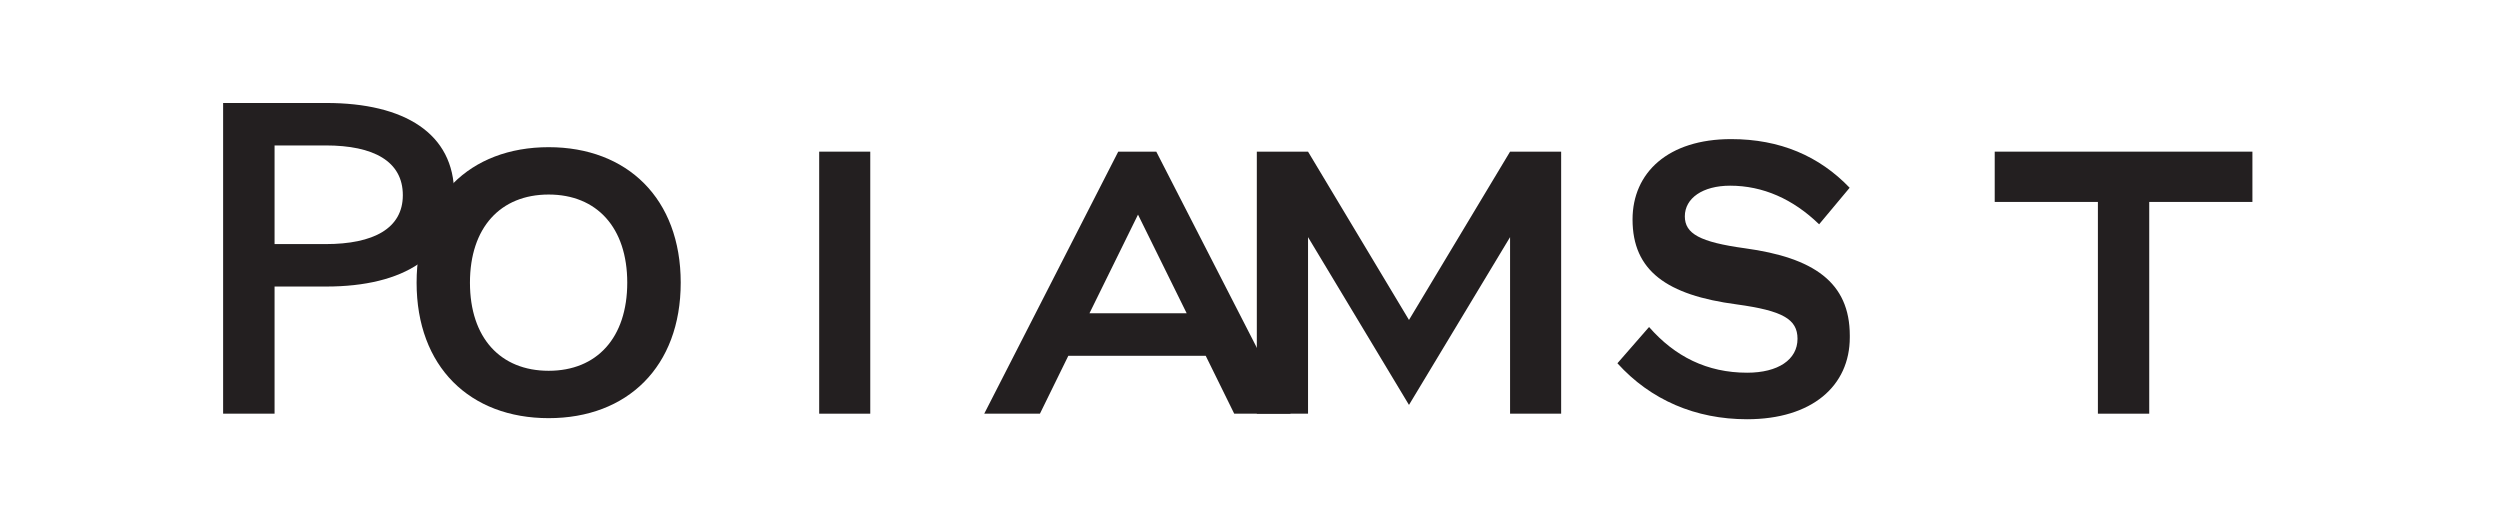
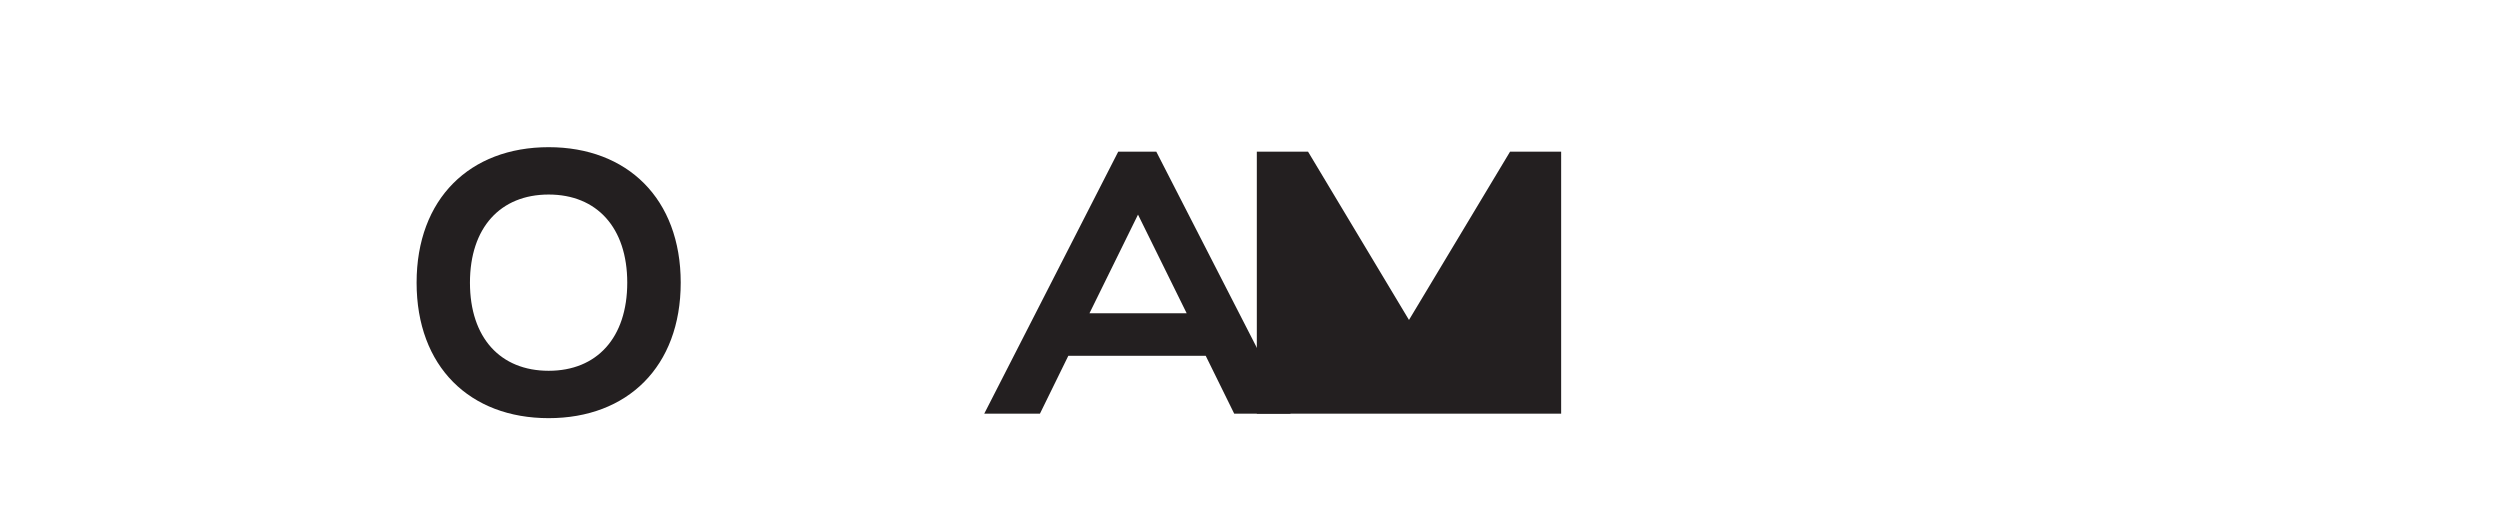
<svg xmlns="http://www.w3.org/2000/svg" width="150" height="31" viewBox="0 0 150 31" fill="none">
-   <path d="M19.578 6.179h-6.191v18.642h3.087v-7.629h3.104c4.62 0 7.672-1.832 7.672-5.551 0-3.642-2.993-5.462-7.672-5.462zm-0.037 8.466h-3.067v-5.919h3.067c2.871 0 4.629 0.946 4.629 2.985 0 1.994-1.758 2.934-4.629 2.934z" fill="#231f20" />
  <path d="M37.635 16.96c0 3.307-1.824 5.287-4.715 5.287-2.898 0-4.723-1.98-4.723-5.287 0-3.301 1.825-5.288 4.723-5.288 2.891 0 4.715 1.987 4.715 5.288zm3.208 0c0-5.041-3.208-8.129-7.923-8.129-4.723 0-7.924 3.089-7.924 8.129 0 5.047 3.201 8.129 7.924 8.129 4.715 0 7.923-3.082 7.923-8.129z" fill="#231f20" />
-   <path d="M52.216 9.099h-3.065v15.722h3.065v-15.722z" fill="#231f20" />
  <path d="M67.094 9.099l-8.04 15.722h3.342l1.702-3.471h8.246l1.709 3.471h3.386l-8.062-15.722h-2.283zm-1.726 9.697l2.912-5.919 2.92 5.919h-5.832z" fill="#231f20" />
-   <path d="M90.604 24.821h3.065v-15.722h-3.065l-6.065 10.098-6.057-10.098h-3.073v15.722h3.073v-10.593l6.057 10.067 6.065-10.067v10.593z" fill="#231f20" />
-   <path d="M110.988 20.14c0-3.213-2.18-4.68-6.287-5.243-2.711-0.371-3.611-0.877-3.611-1.917 0-1.087 1.07-1.839 2.719-1.839 1.961 0 3.771 0.797 5.338 2.317l1.832-2.193c-1.825-1.901-4.175-2.919-7.112-2.919-3.779 0-5.914 2.011-5.914 4.822 0 3.074 2.049 4.541 6.249 5.095 2.756 0.378 3.649 0.884 3.649 2.065 0 1.258-1.174 2.034-3.022 2.034-2.404 0-4.334-0.969-5.885-2.742l-1.899 2.176c1.996 2.206 4.692 3.358 7.777 3.358 3.902 0 6.166-2.003 6.166-4.913z" fill="#231f20" />
-   <path d="M119.683 12.116h6.191v12.705h3.08v-12.705h6.191v-3.017h-15.462v3.017z" fill="#231f20" />
+   <path d="M90.604 24.821h3.065v-15.722h-3.065l-6.065 10.098-6.057-10.098h-3.073v15.722h3.073v-10.593v10.593z" fill="#231f20" />
</svg>